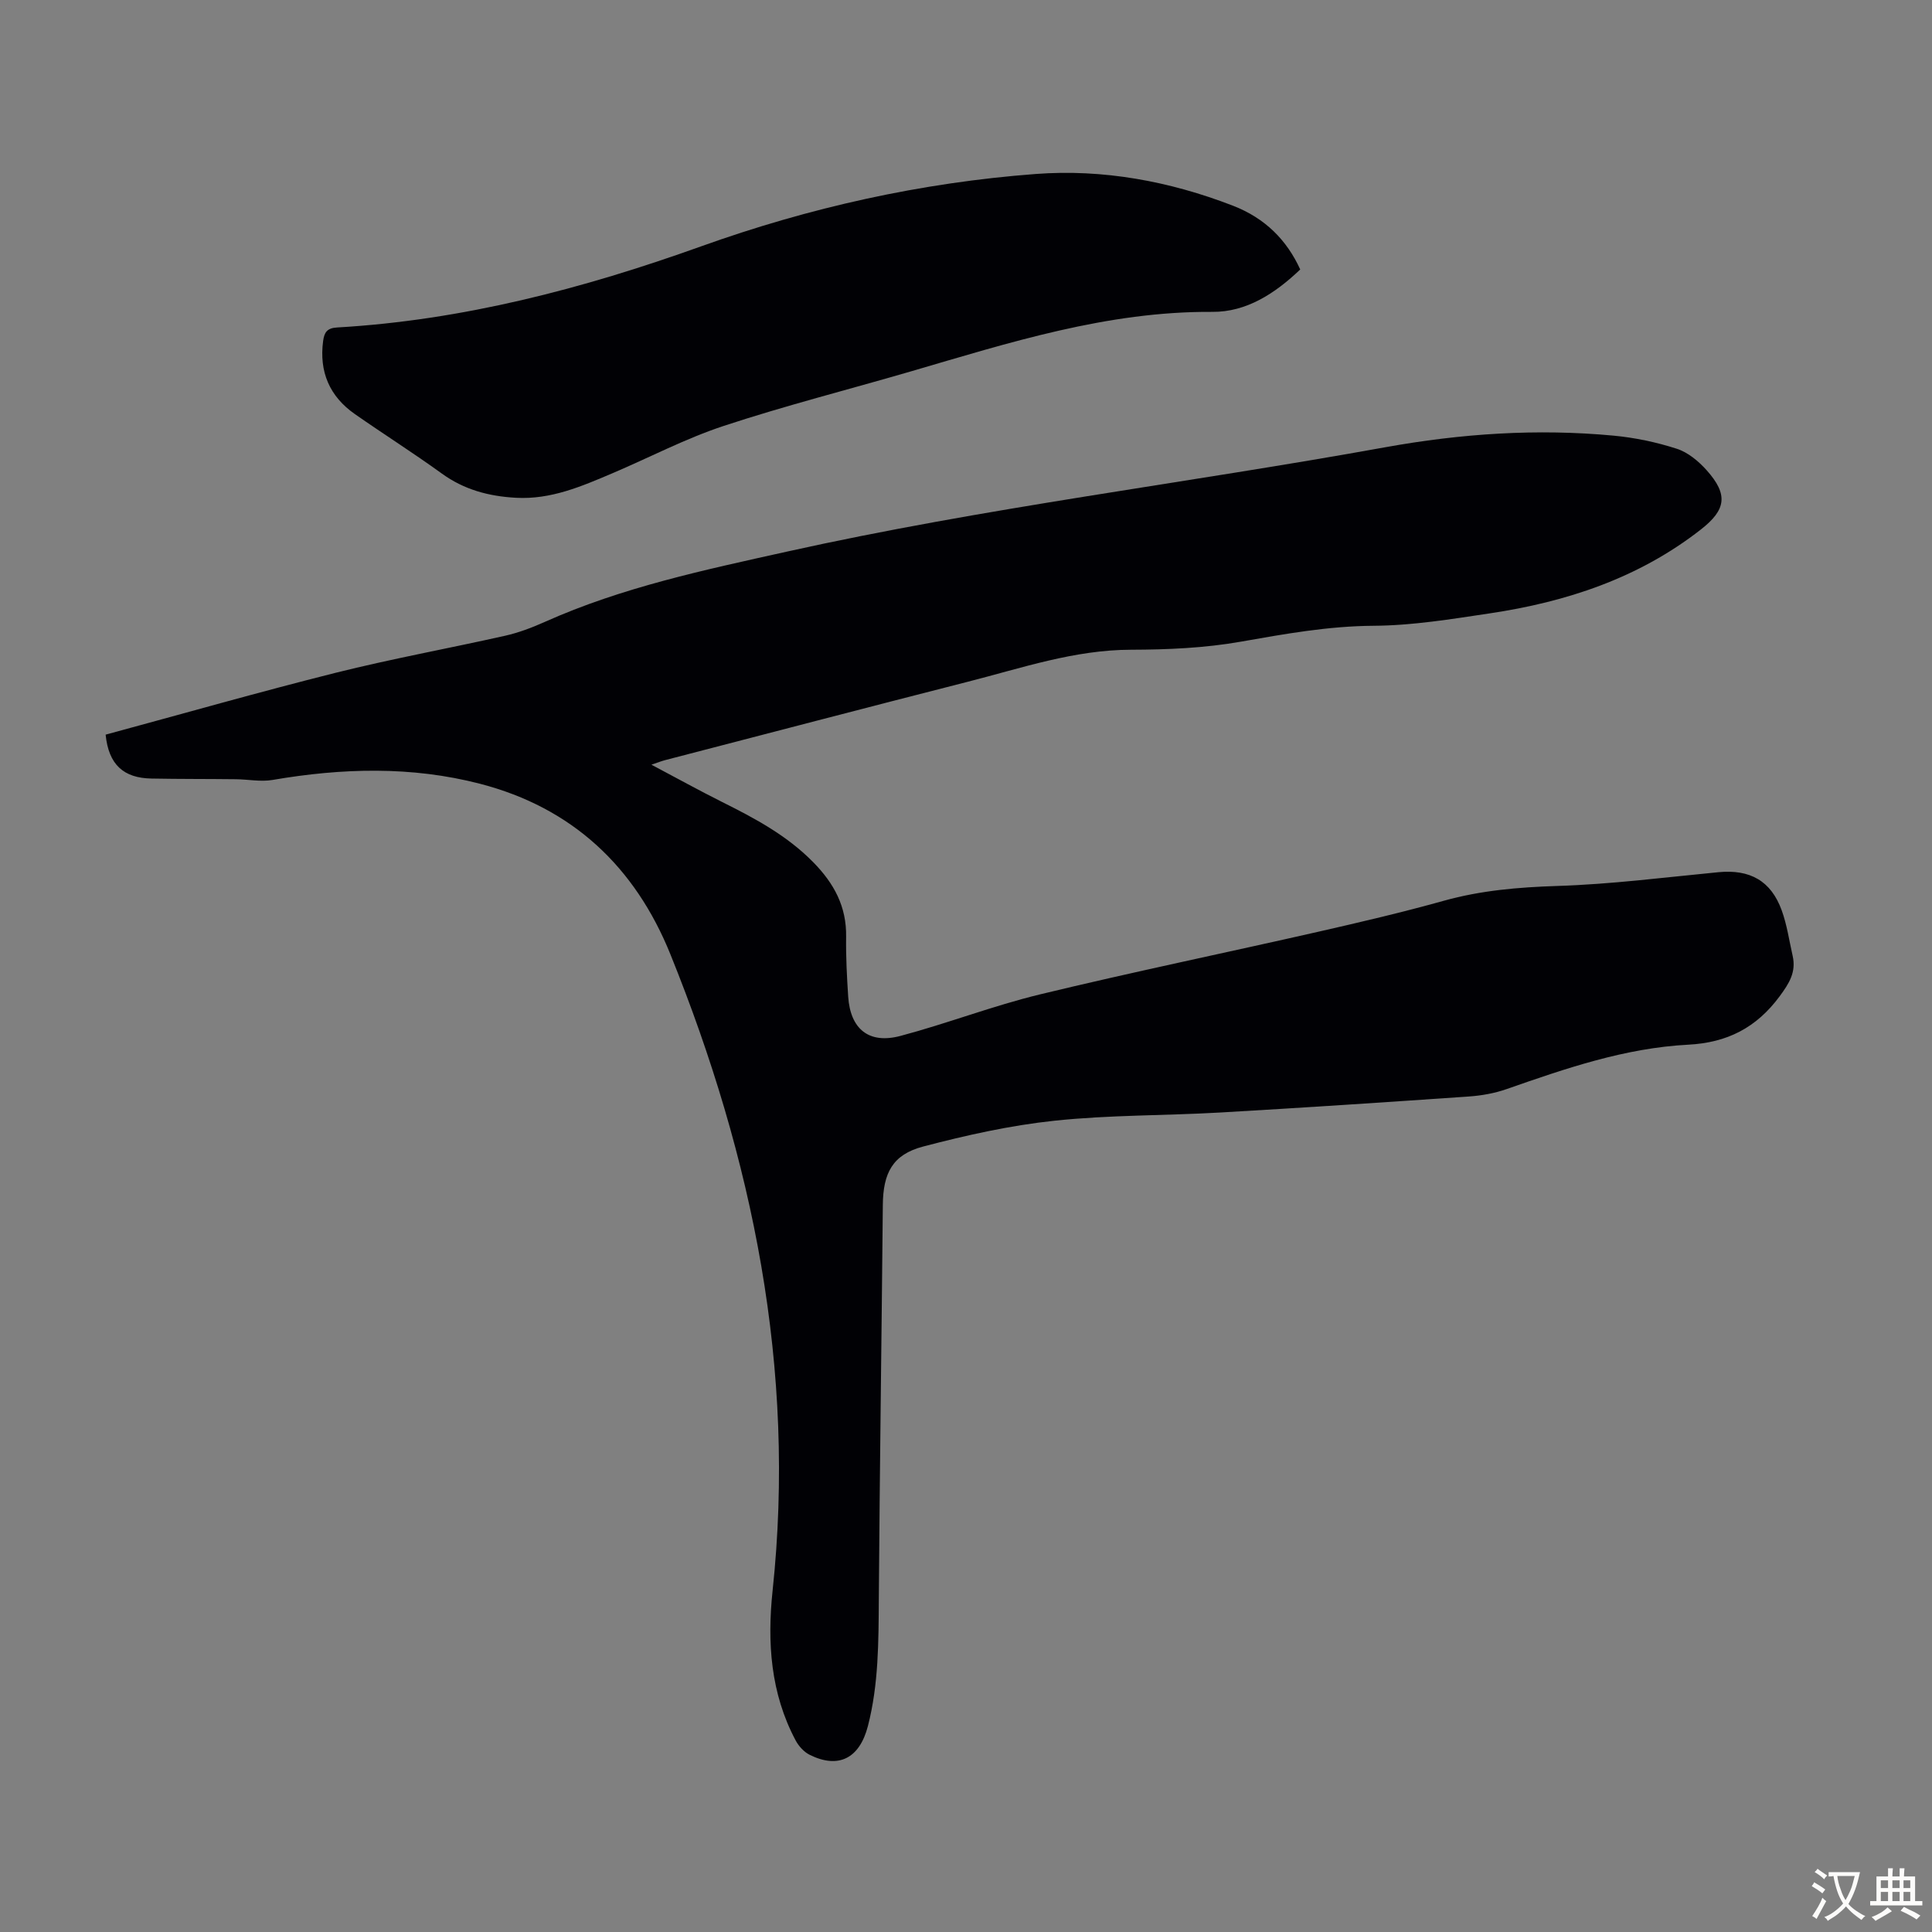
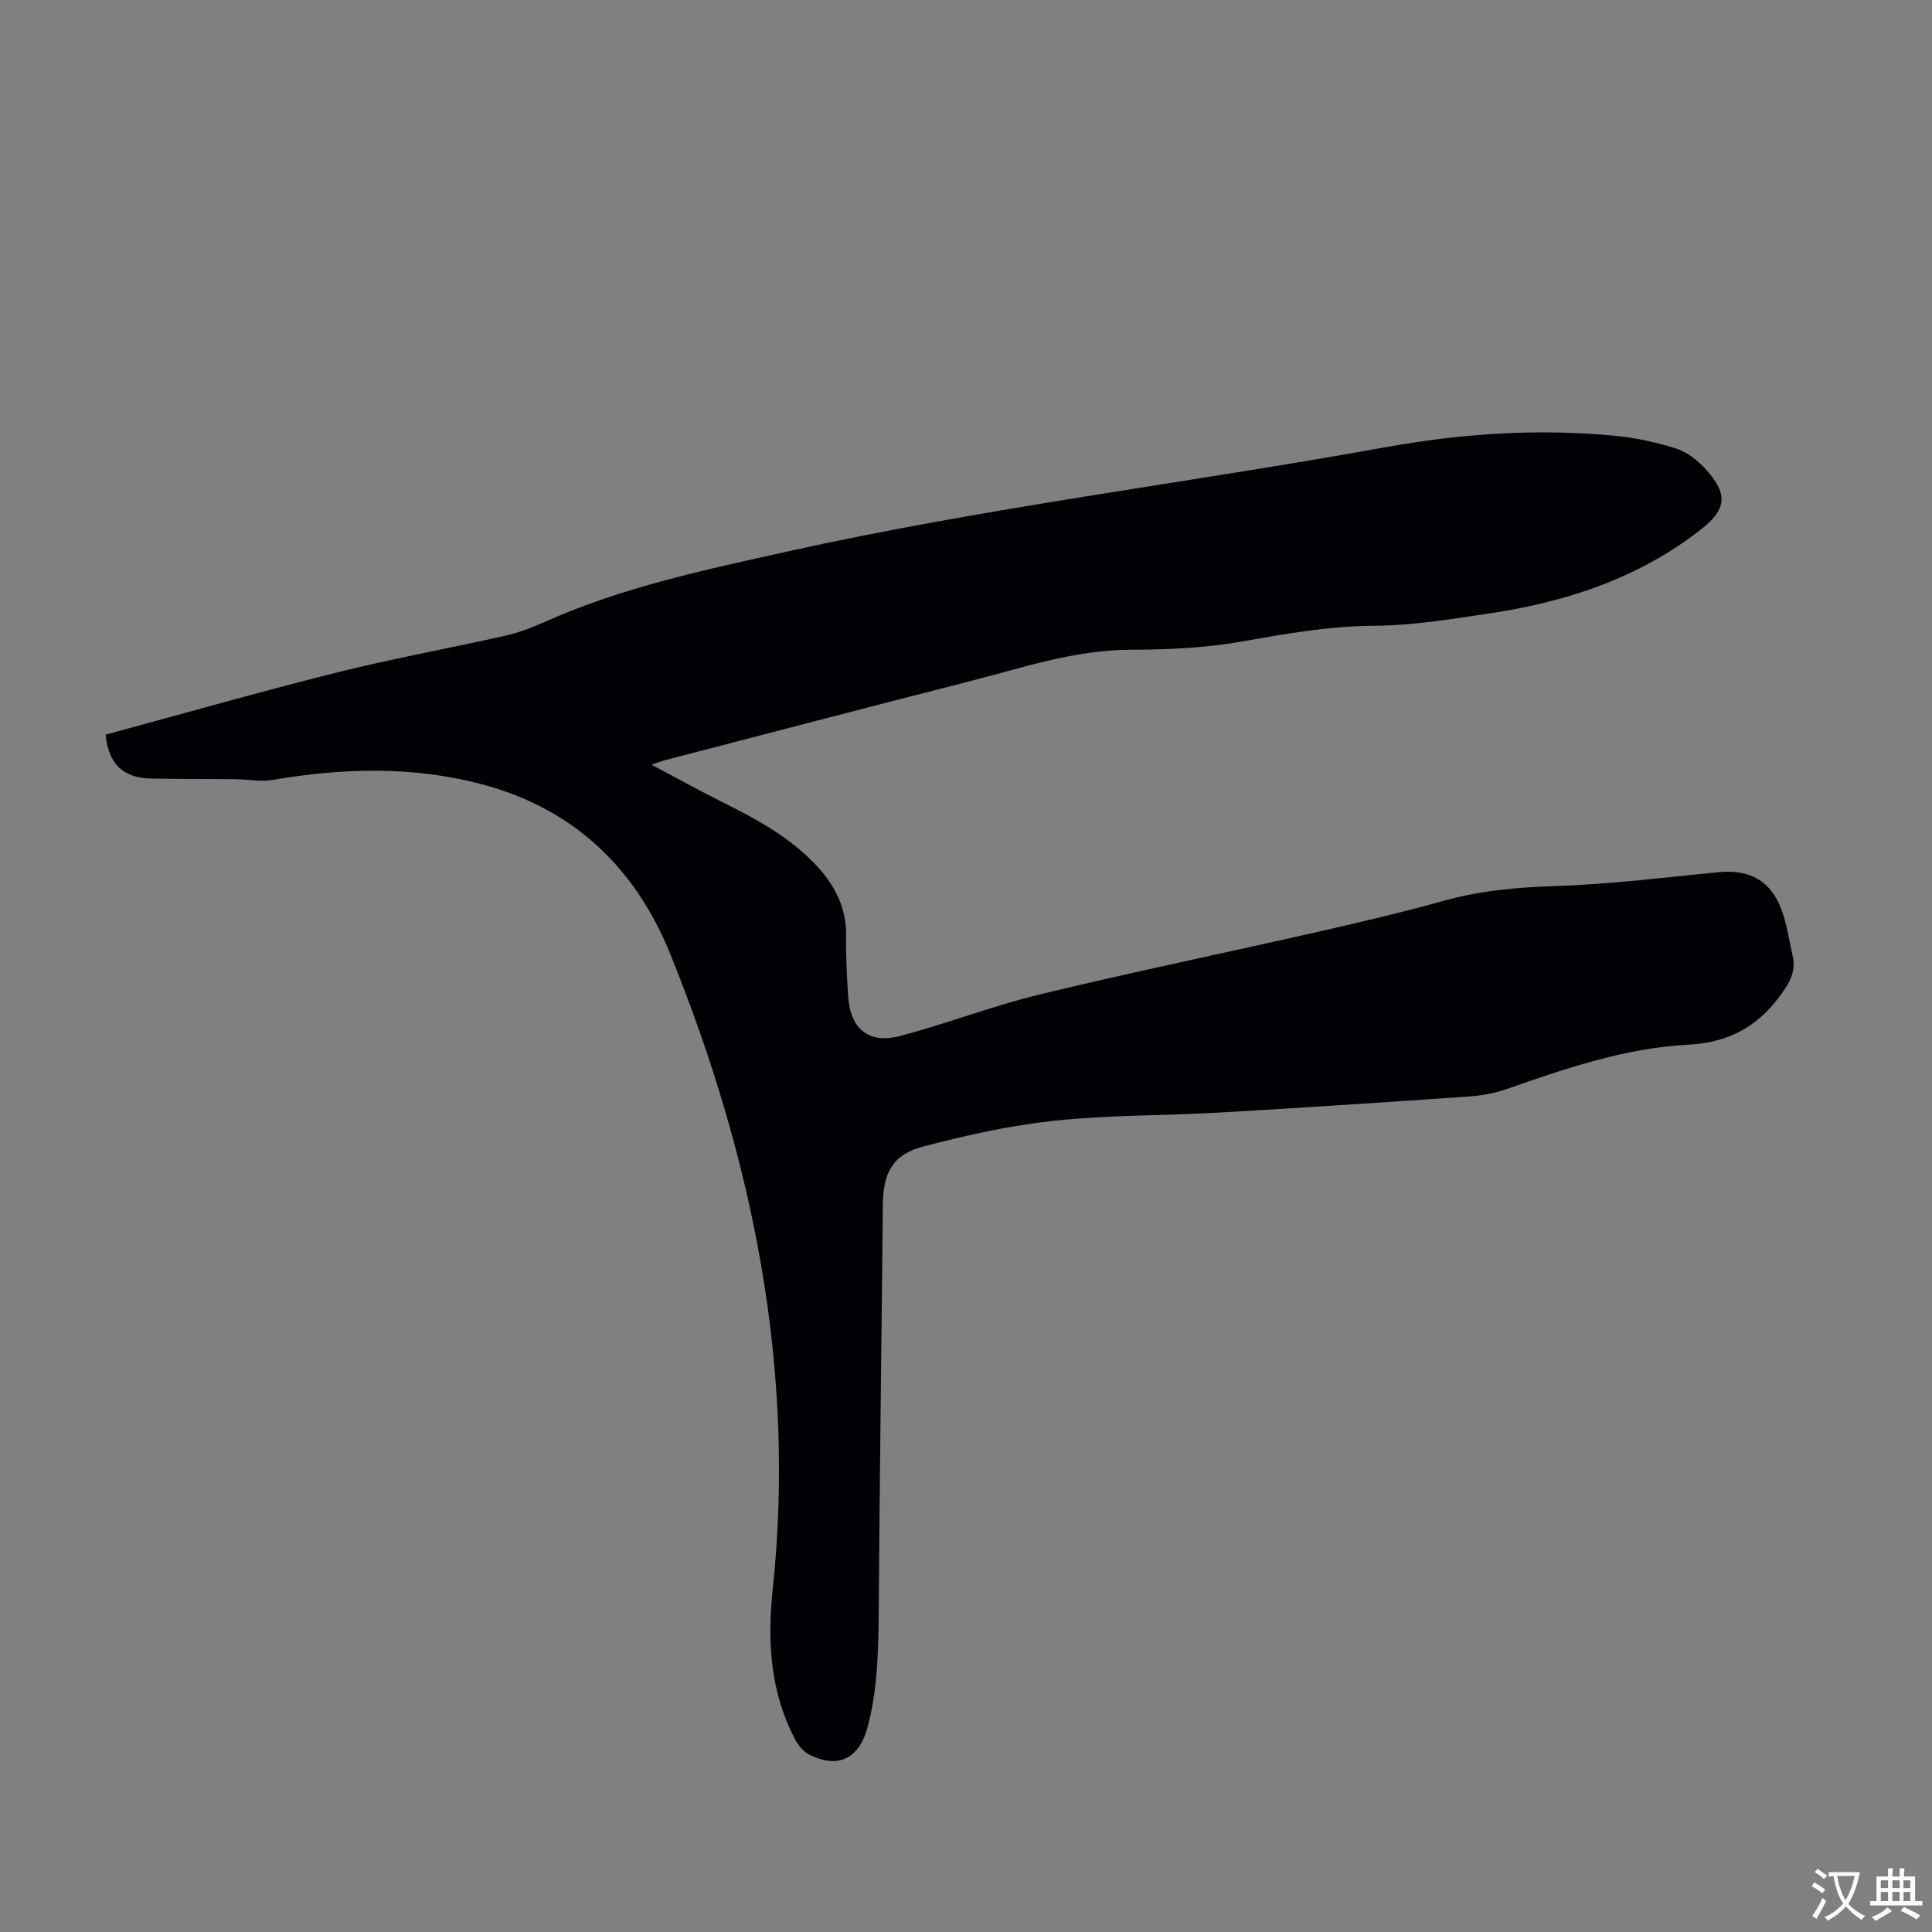
<svg xmlns="http://www.w3.org/2000/svg" enable-background="new 0 0 400 400" viewBox="0 0 400 400">
  <rect x="0" y="0" width="400" height="400" fill="#808080" stroke="none" />
-   <path d="m21.87 152.1c15.94-4.31 31.73-8.82 47.64-12.81 11.59-2.9 23.38-5.04 35.04-7.66 2.81-.63 5.58-1.68 8.22-2.86 16.03-7.18 33.05-10.76 50.09-14.55 40.97-9.11 82.63-14.15 123.88-21.61 15.77-2.85 31.5-3.91 47.39-2.41 4.4.42 8.83 1.35 13.03 2.71 2.31.74 4.5 2.57 6.17 4.43 4.52 5.06 4.06 8.19-1.19 12.29-12.89 10.08-27.85 15-43.76 17.37-7.95 1.19-15.98 2.51-23.99 2.56-9.38.06-18.39 1.69-27.54 3.3-7.43 1.31-15.11 1.64-22.68 1.66-11.74.02-22.64 3.79-33.76 6.62-20.9 5.33-41.76 10.8-62.64 16.22-.75.19-1.48.48-2.9.96 5.19 2.75 9.84 5.32 14.59 7.7 6.82 3.4 13.46 6.94 18.92 12.5 4.31 4.39 6.9 9.18 6.8 15.42-.06 4.13.16 8.28.43 12.41.45 6.72 4.29 9.87 10.84 8.12 9.71-2.58 19.14-6.24 28.9-8.6 19.1-4.62 38.36-8.59 57.53-12.95 8.71-1.98 17.42-4.02 26.02-6.42 7.72-2.16 15.49-2.81 23.49-3.07 11.15-.35 22.26-1.78 33.38-2.85 6.51-.63 10.88 1.75 13.11 7.89 1.1 3.02 1.55 6.27 2.27 9.43.75 3.33-.68 5.65-2.7 8.38-4.82 6.52-10.87 9.59-18.9 10.01-13.09.68-25.38 4.91-37.64 9.2-2.49.87-5.2 1.35-7.84 1.53-17.18 1.19-34.37 2.33-51.57 3.32-11.39.65-22.84.49-34.16 1.69-9.17.97-18.28 3-27.22 5.35-6.34 1.67-8.28 5.5-8.34 12.1-.25 27.19-.64 54.38-.83 81.56-.06 8.85-.03 17.68-2.26 26.33-1.74 6.71-6.09 8.9-12.05 5.95-1.18-.59-2.28-1.79-2.91-2.98-5.2-9.77-5.91-20.29-4.77-31.03 4.88-45.84-4.08-89.45-21.16-131.73-7.33-18.14-20.3-30.35-39.42-35.31-14.2-3.68-28.57-3.26-42.96-.79-2.46.42-5.07-.13-7.62-.15-5.81-.07-11.63-.03-17.44-.14-5.78-.1-8.87-2.88-9.49-9.09z" fill="#010105" />
-   <path d="m269.2 55.79c-5.23 4.99-11.15 8.83-18.19 8.78-21.75-.15-42.07 6.38-62.55 12.36-12.87 3.75-25.89 7.05-38.62 11.25-7.91 2.61-15.37 6.54-23.06 9.81-6.38 2.71-12.73 5.47-19.96 5.07-5.62-.31-10.71-1.66-15.35-5.02-5.89-4.26-12.04-8.15-18-12.31-5.24-3.66-7.42-8.75-6.57-15.13.24-1.77.79-2.68 2.89-2.8 26.02-1.5 50.91-8.03 75.35-16.79 22.42-8.04 45.58-13.21 69.31-14.99 13.91-1.05 27.68 1.49 40.77 6.55 6.77 2.61 11.21 7.17 13.98 13.22z" fill="#010105" />
+   <path d="m21.87 152.1c15.94-4.31 31.73-8.82 47.64-12.81 11.59-2.9 23.38-5.04 35.04-7.66 2.81-.63 5.58-1.68 8.22-2.86 16.03-7.18 33.05-10.76 50.09-14.55 40.97-9.11 82.63-14.15 123.88-21.61 15.77-2.85 31.5-3.91 47.39-2.41 4.4.42 8.83 1.35 13.03 2.71 2.31.74 4.5 2.57 6.17 4.43 4.52 5.06 4.06 8.19-1.19 12.29-12.89 10.08-27.85 15-43.76 17.37-7.95 1.19-15.98 2.51-23.99 2.56-9.38.06-18.39 1.69-27.54 3.3-7.43 1.31-15.11 1.64-22.68 1.66-11.74.02-22.64 3.79-33.76 6.62-20.9 5.33-41.76 10.8-62.64 16.22-.75.19-1.48.48-2.9.96 5.19 2.75 9.84 5.32 14.59 7.7 6.82 3.4 13.46 6.94 18.92 12.5 4.31 4.39 6.9 9.18 6.8 15.42-.06 4.13.16 8.28.43 12.41.45 6.72 4.29 9.87 10.84 8.12 9.71-2.58 19.14-6.24 28.9-8.6 19.1-4.62 38.36-8.59 57.53-12.95 8.71-1.98 17.42-4.02 26.02-6.42 7.72-2.16 15.49-2.81 23.49-3.07 11.15-.35 22.26-1.78 33.38-2.85 6.51-.63 10.88 1.75 13.11 7.89 1.1 3.02 1.55 6.27 2.27 9.43.75 3.33-.68 5.65-2.7 8.38-4.82 6.52-10.87 9.59-18.9 10.01-13.09.68-25.38 4.91-37.64 9.2-2.49.87-5.2 1.35-7.84 1.53-17.18 1.19-34.37 2.33-51.57 3.32-11.39.65-22.84.49-34.16 1.69-9.17.97-18.28 3-27.22 5.35-6.34 1.67-8.28 5.5-8.34 12.1-.25 27.19-.64 54.38-.83 81.56-.06 8.85-.03 17.68-2.26 26.33-1.74 6.71-6.09 8.9-12.05 5.95-1.18-.59-2.28-1.79-2.91-2.98-5.2-9.77-5.91-20.29-4.77-31.03 4.88-45.84-4.08-89.45-21.16-131.73-7.33-18.14-20.3-30.35-39.42-35.31-14.2-3.68-28.57-3.26-42.96-.79-2.46.42-5.07-.13-7.62-.15-5.81-.07-11.63-.03-17.44-.14-5.78-.1-8.87-2.88-9.49-9.09" fill="#010105" />
  <g fill="#fcfbfa">
    <path d="m377.9 391.2c-.2.3-.4.5-.6.8-.7-.6-1.4-1-2.2-1.5.2-.3.4-.5.5-.8.6.4 1.4.8 2.3 1.5zm-1.8 6.1c-.2-.2-.5-.4-.9-.6.4-.6.8-1.2 1.2-1.9s.7-1.3.9-1.9c.3.3.5.5.8.7-.7 1.3-1.4 2.6-2 3.7zm2.2-9c-.3.3-.5.5-.6.8-.6-.6-1.3-1.1-2-1.5.3-.3.5-.5.6-.7.6.5 1.3.9 2 1.4zm.3.2v-.9h2 4.5c-.3 1.3-.6 2.5-1 3.6s-.9 2.1-1.4 3c.4.5 1 1 1.6 1.4s1.2.8 1.9 1.1c-.3.2-.5.4-.8.8-.4-.3-1-.7-1.6-1.2s-1.2-1.1-1.6-1.6c-.5.6-1.1 1.1-1.7 1.6s-1.4.9-2.1 1.4c-.1-.3-.3-.5-.7-.8.6-.2 1.2-.5 1.9-1s1.4-1.1 2-1.8c-.5-.8-.9-1.6-1.2-2.5s-.6-2-.8-3.2c-.4.1-.7.1-1 .1zm2.5 2.7c.3 1 .7 1.7 1 2.2.3-.5.6-1.1 1-2s.6-1.9.9-3h-3.2-.4c.1.9.3 1.8.7 2.8z" />
    <path d="m396.5 388.5v1.5 3.6h1.5v.9c-.4 0-1 0-1.7 0h-7.9c-.5 0-.9 0-1.2 0v-.9h1.3v-3.5c0-.7 0-1.2 0-1.6h2.4c0-.8 0-1.4 0-1.7h1c0 .3-.1.8-.1 1.7h1.5c0-.8 0-1.4 0-1.7h1c0 .3-.1.9-.1 1.7zm-8.2 9.2c-.2-.3-.5-.5-.8-.8.8-.3 1.4-.6 1.9-.9s1-.7 1.4-1.1c.3.3.6.5.9.8-1.6 1-2.8 1.6-3.4 2zm2.6-6.8v-1.6h-1.5v1.6zm0 2.7v-1.9h-1.5v1.9zm2.4-2.7v-1.6h-1.5v1.6zm0 2.7v-1.9h-1.5v1.9zm.2 2 .7-.8c.4.2.9.5 1.6.8s1.3.7 1.8 1c-.3.3-.5.5-.8.8-.4-.3-1.5-1-3.3-1.8zm2-4.7v-1.6h-1.4v1.6zm0 2.7v-1.9h-1.4v1.9z" />
  </g>
</svg>